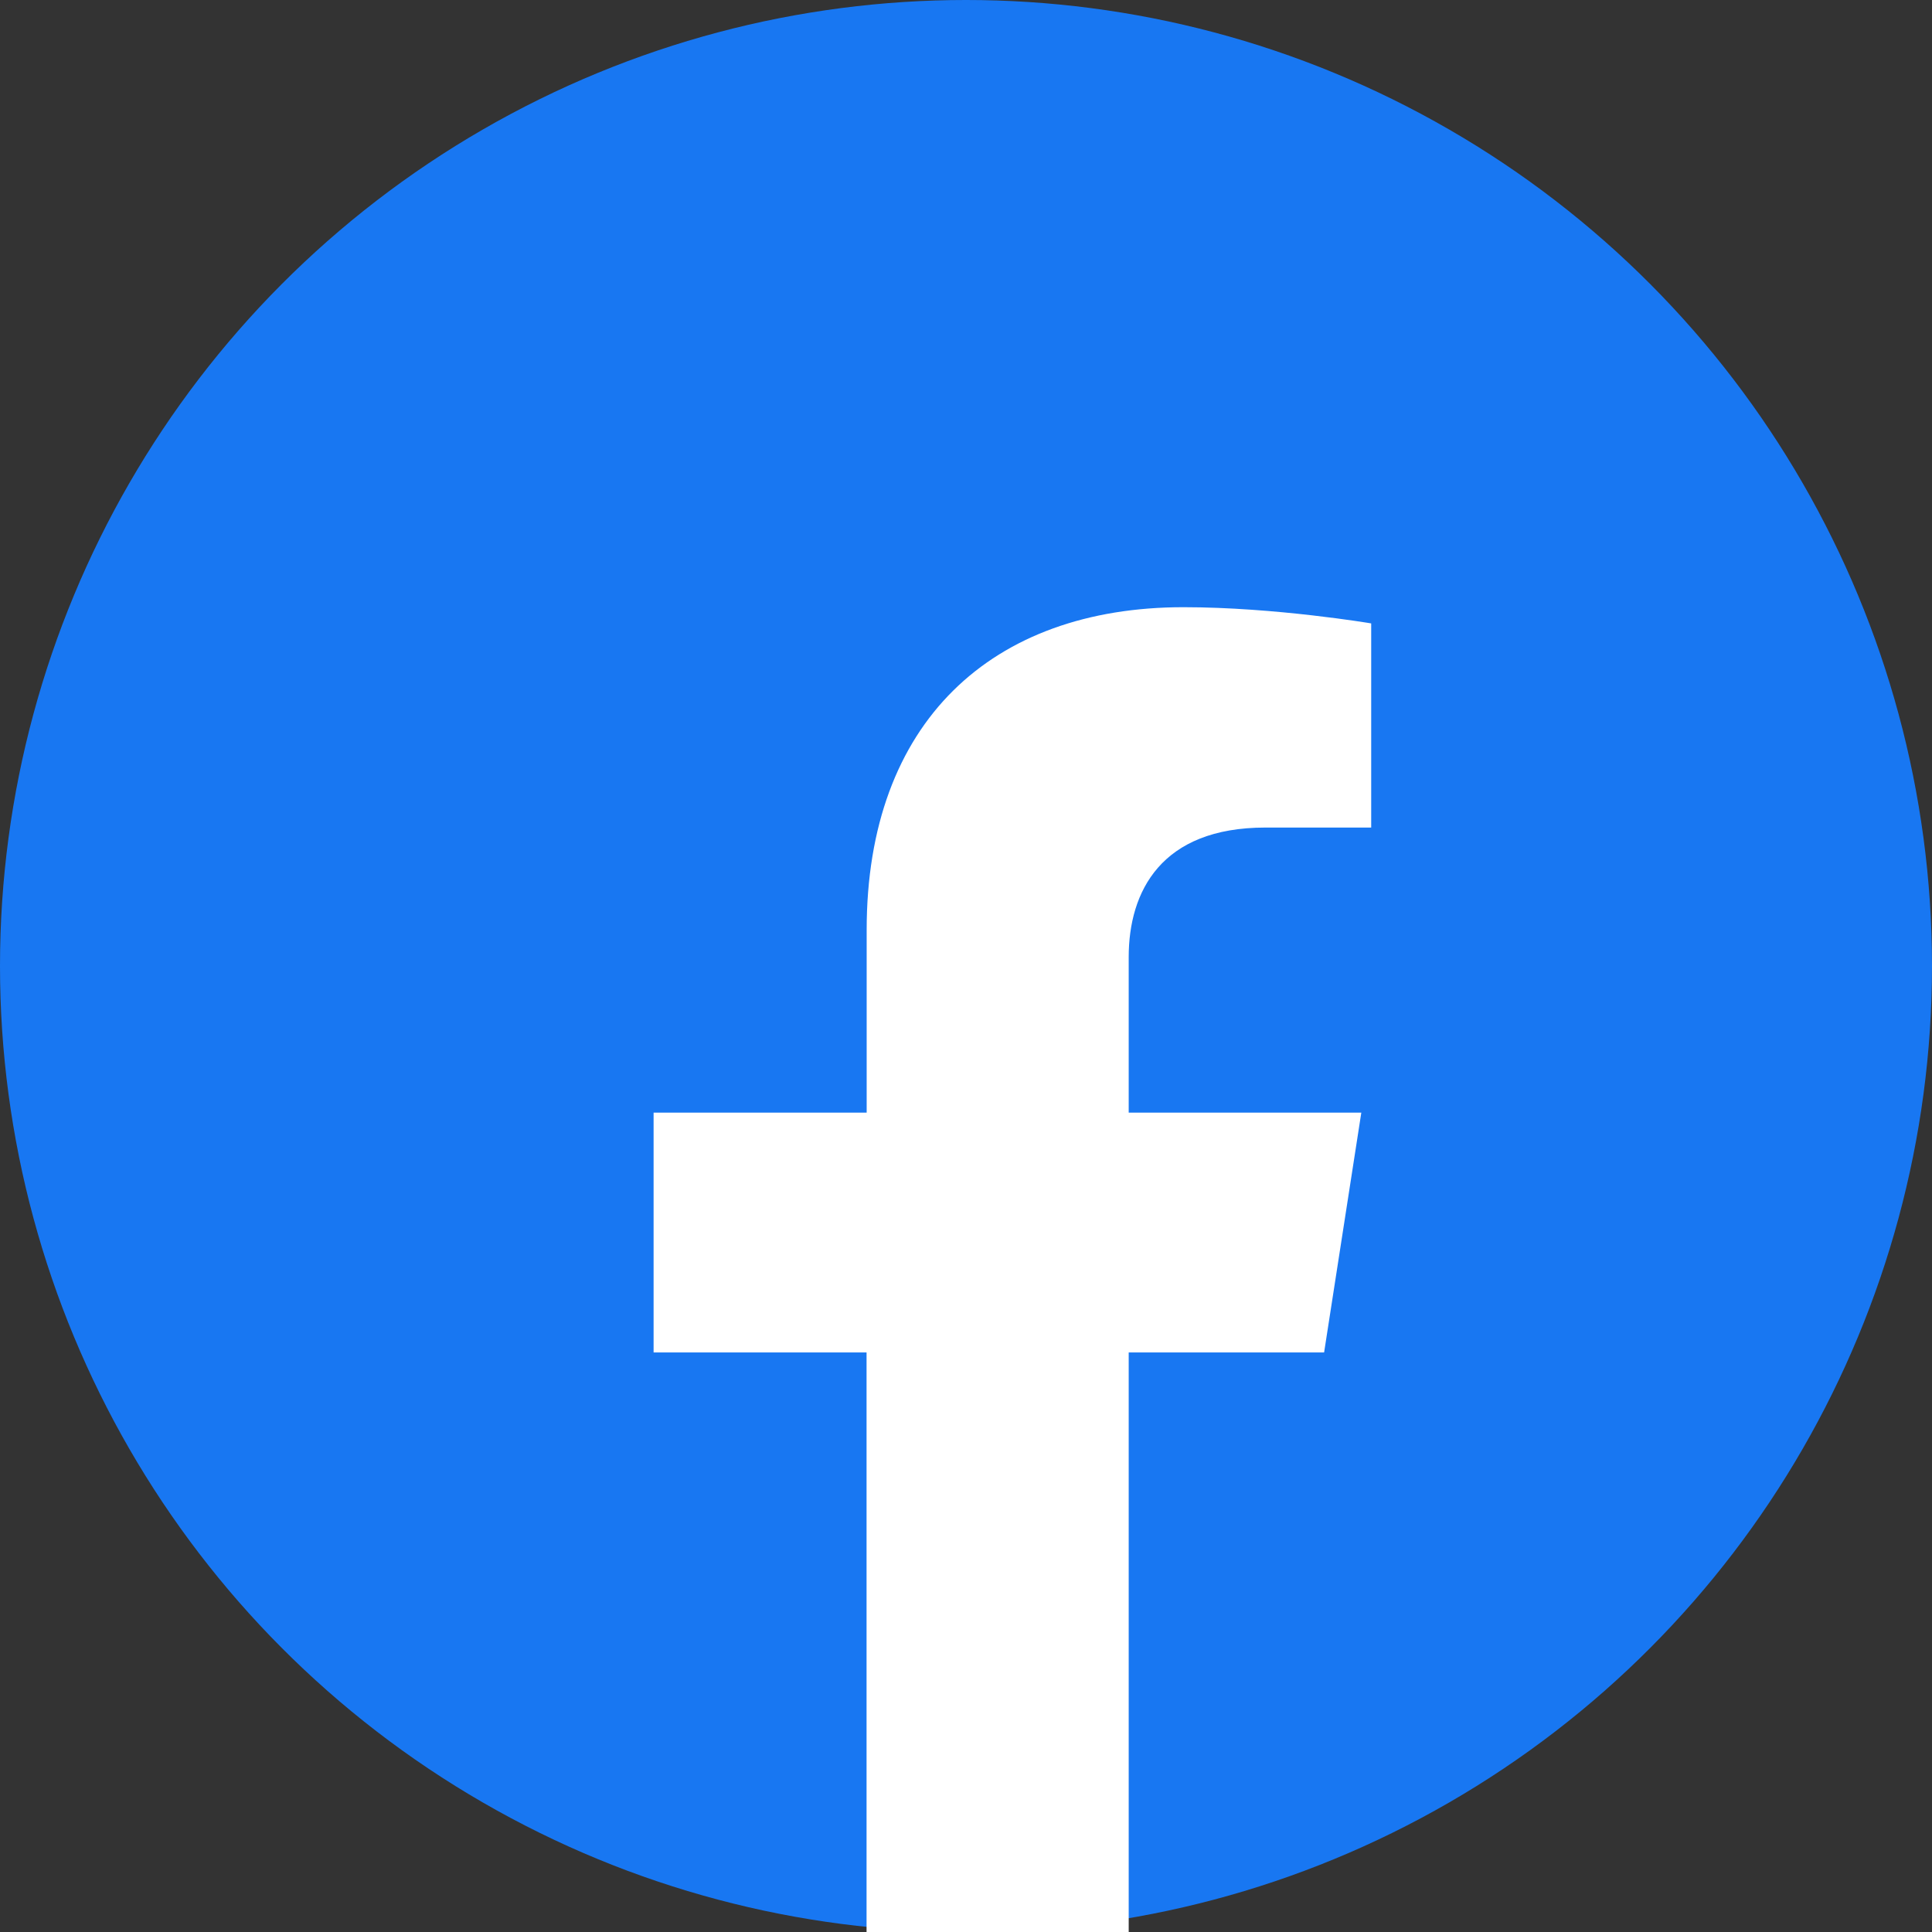
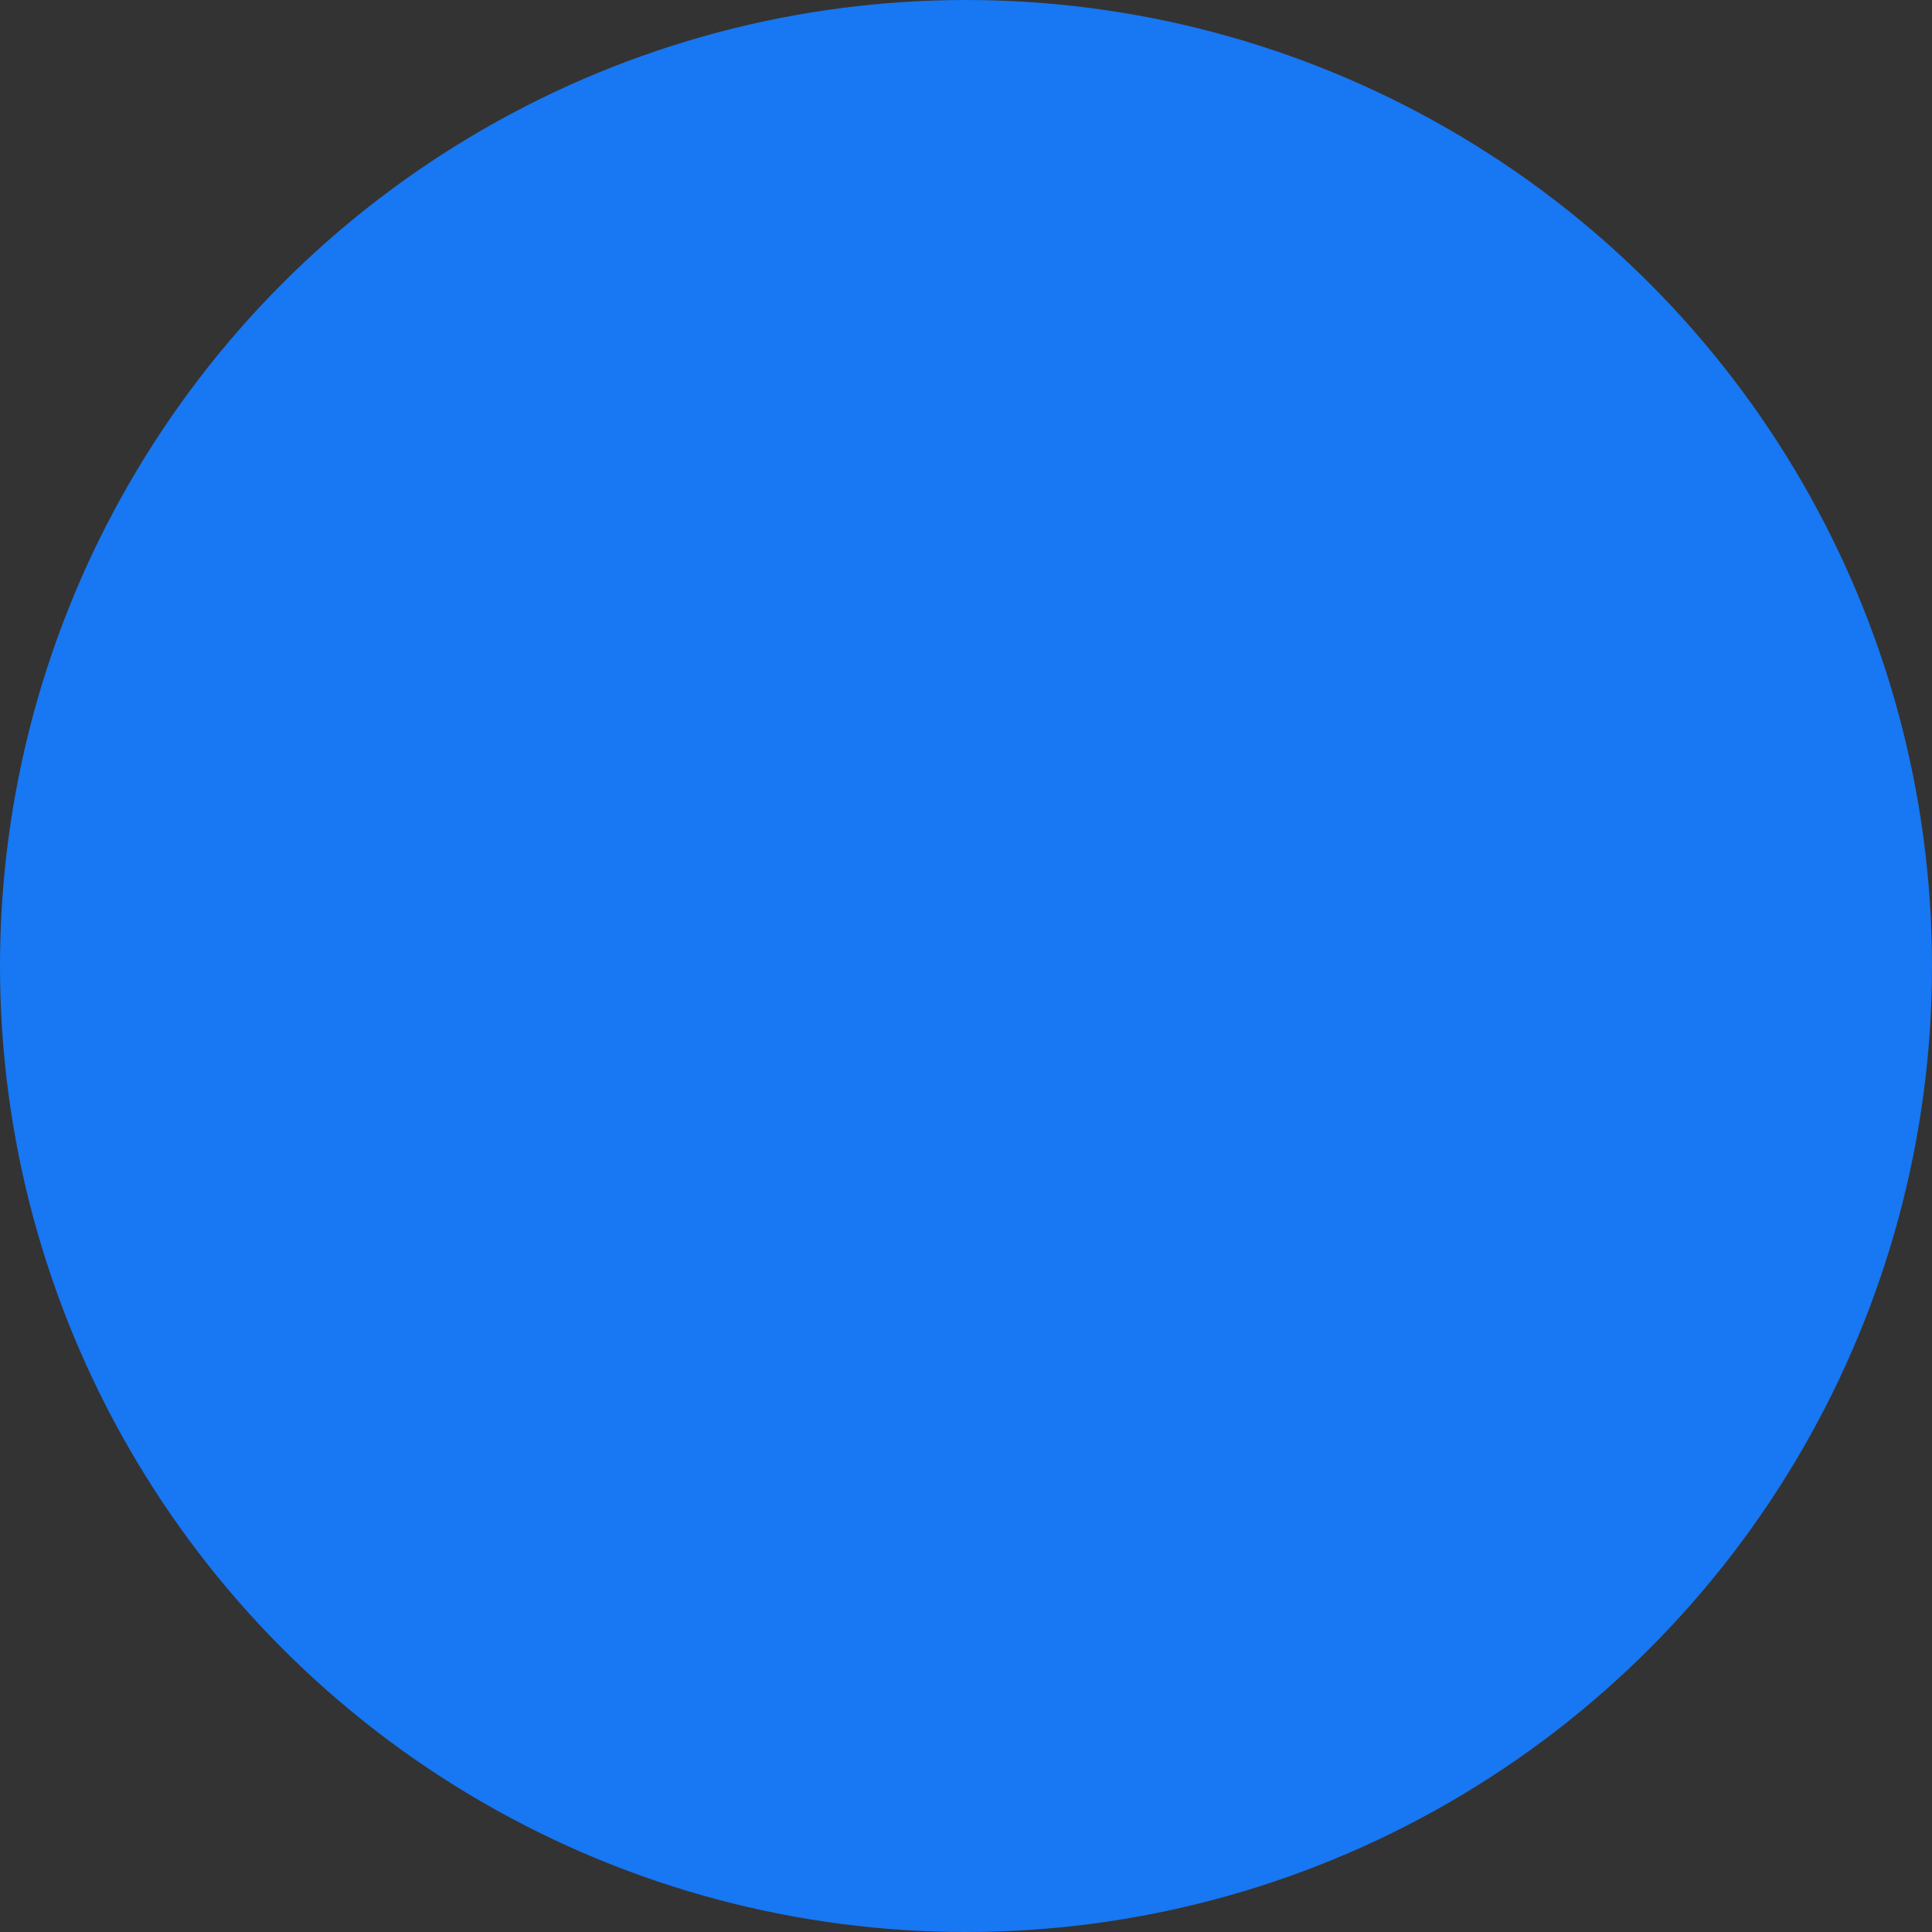
<svg xmlns="http://www.w3.org/2000/svg" width="70" height="70" viewBox="0 0 70 70" fill="none">
  <rect x="0" y="0" width="70" height="70" fill="#333333" stroke="none" />
  <ellipse cx="35" cy="35" rx="35" ry="35" fill="#1877F2" />
  <g clip-path="url(#clip0_161_778)">
-     <path d="M47.975 49.001L49.323 40.313H40.895V34.678C40.895 32.3 42.07 29.984 45.848 29.984H49.681V22.587C49.681 22.587 46.202 22 42.879 22C35.938 22 31.401 26.161 31.401 33.691V40.313H23.681V49.001H31.397V70H40.895V49.001H47.975Z" fill="white" />
-   </g>
+     </g>
  <defs>
    <clipPath id="clip0_161_778">
      <rect width="26" height="48" fill="white" transform="translate(23.681 22)" />
    </clipPath>
  </defs>
</svg>